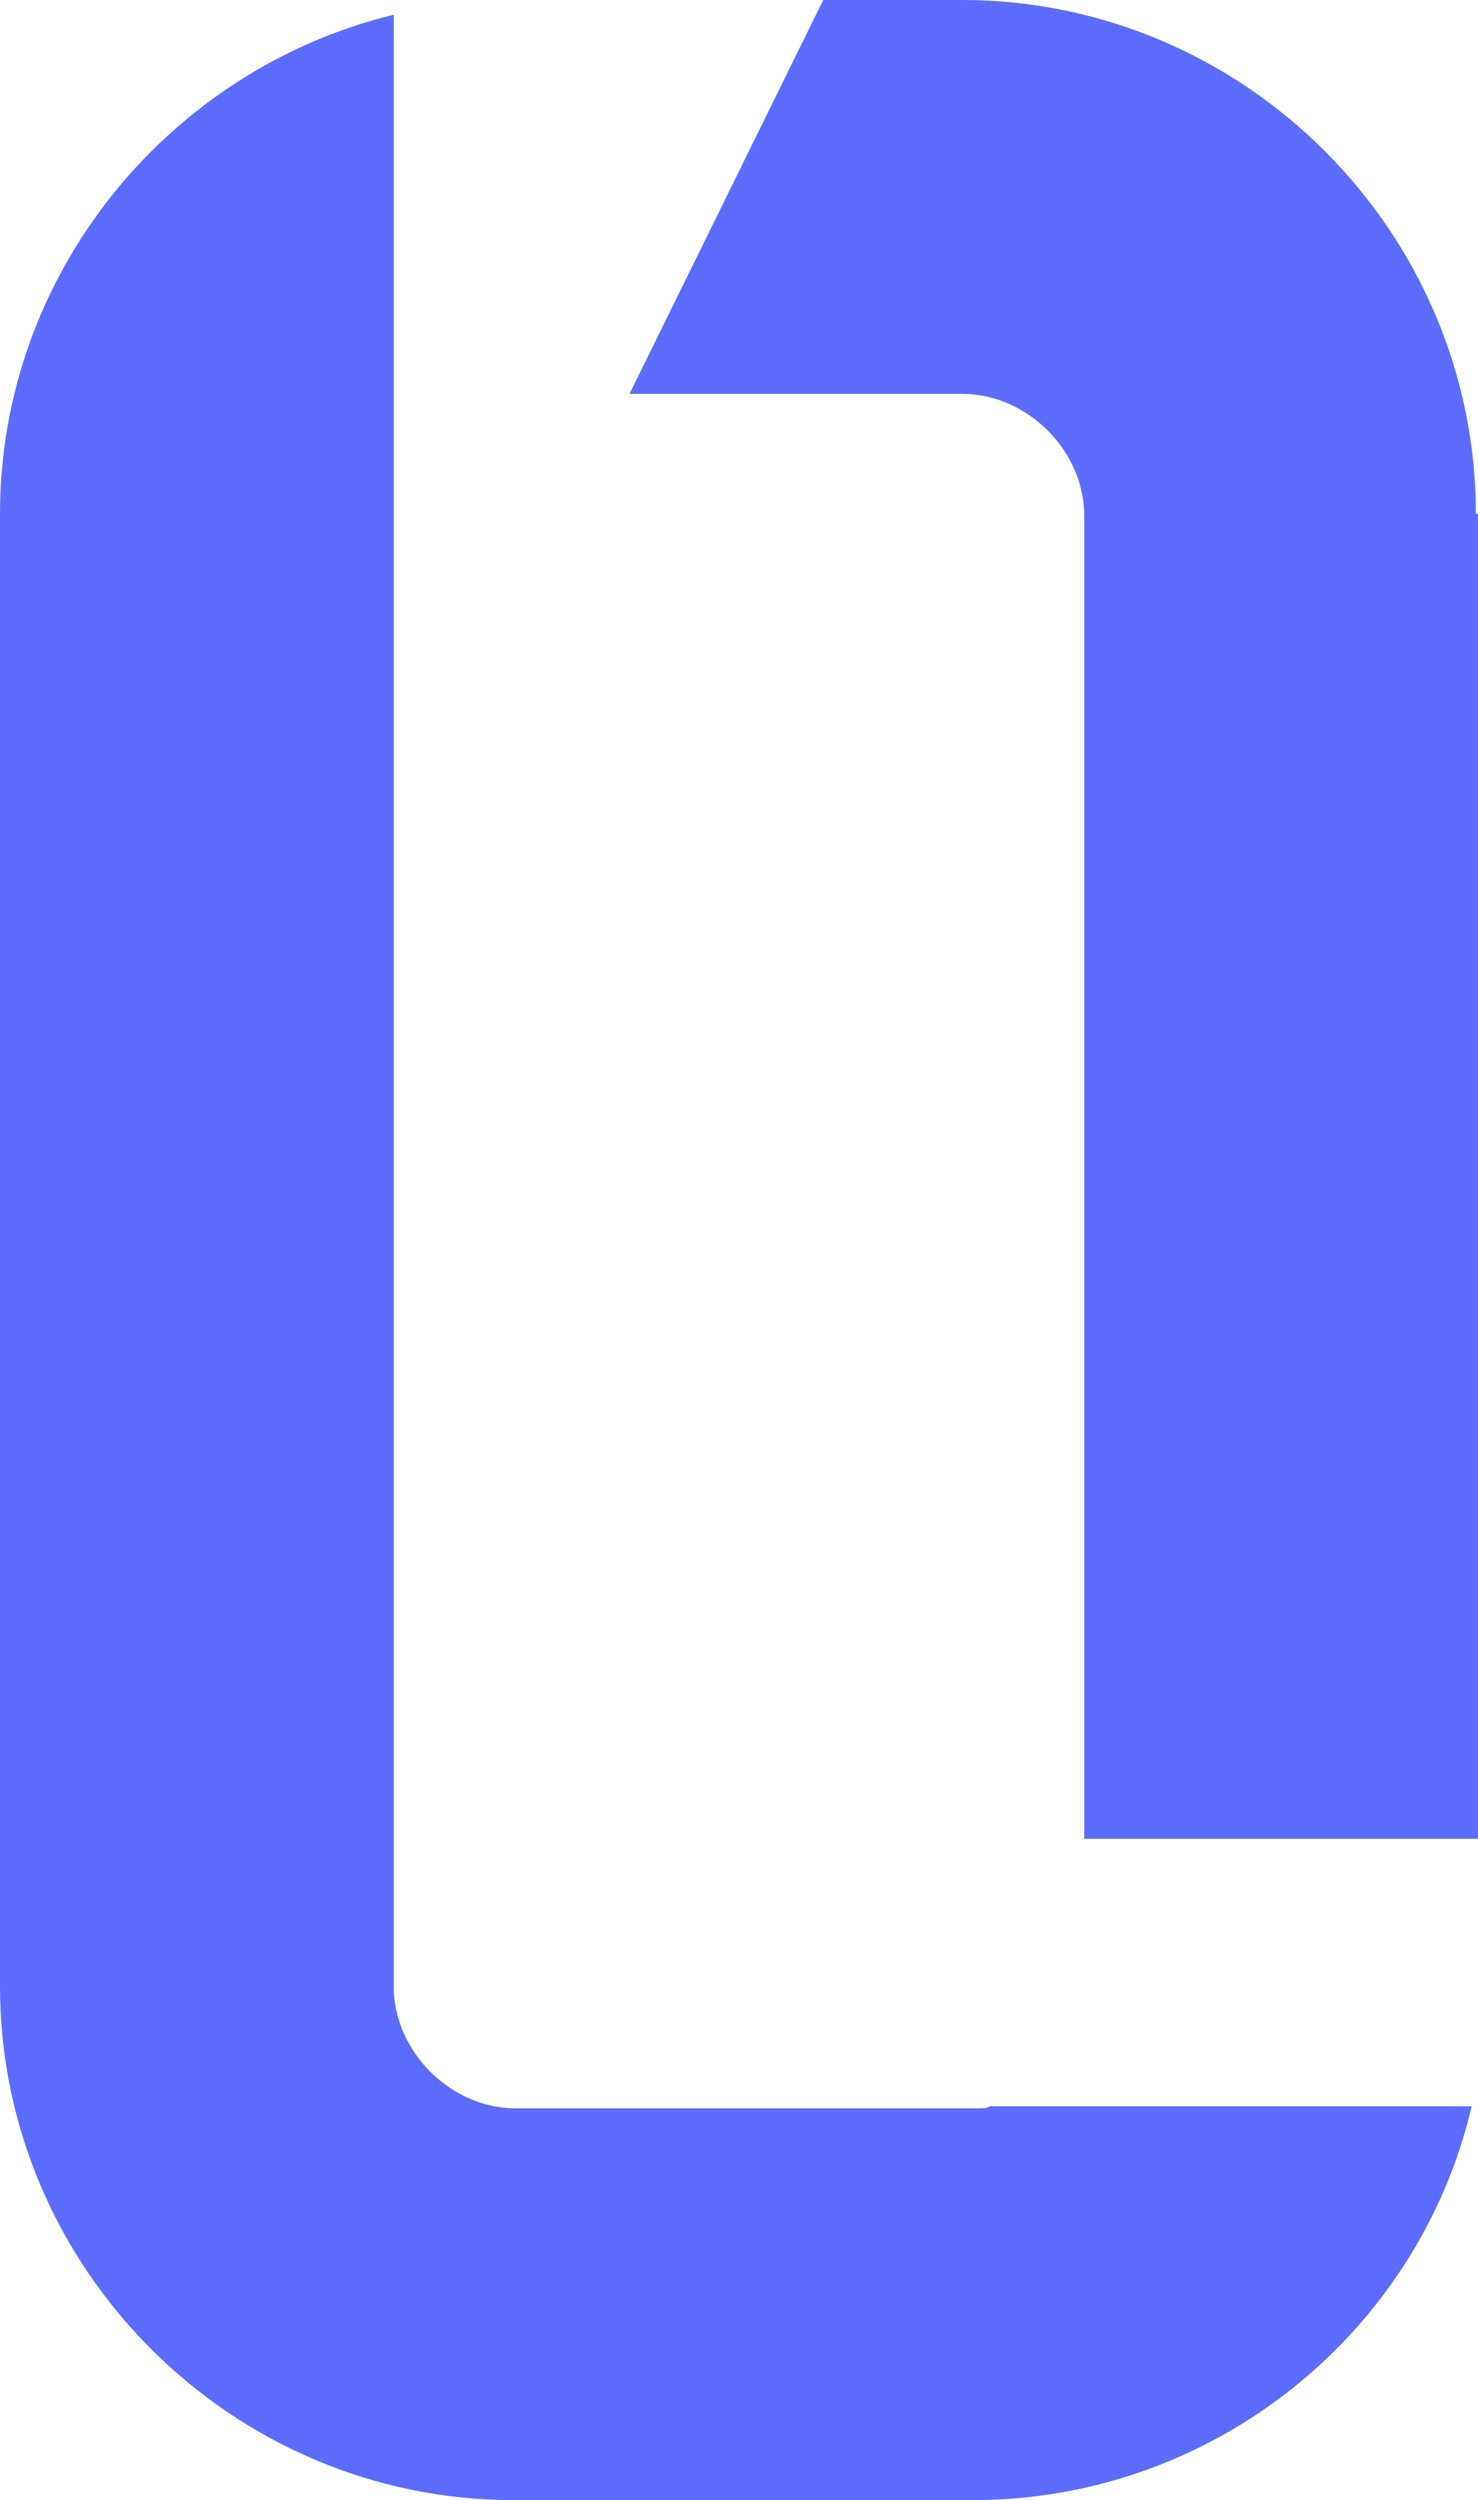
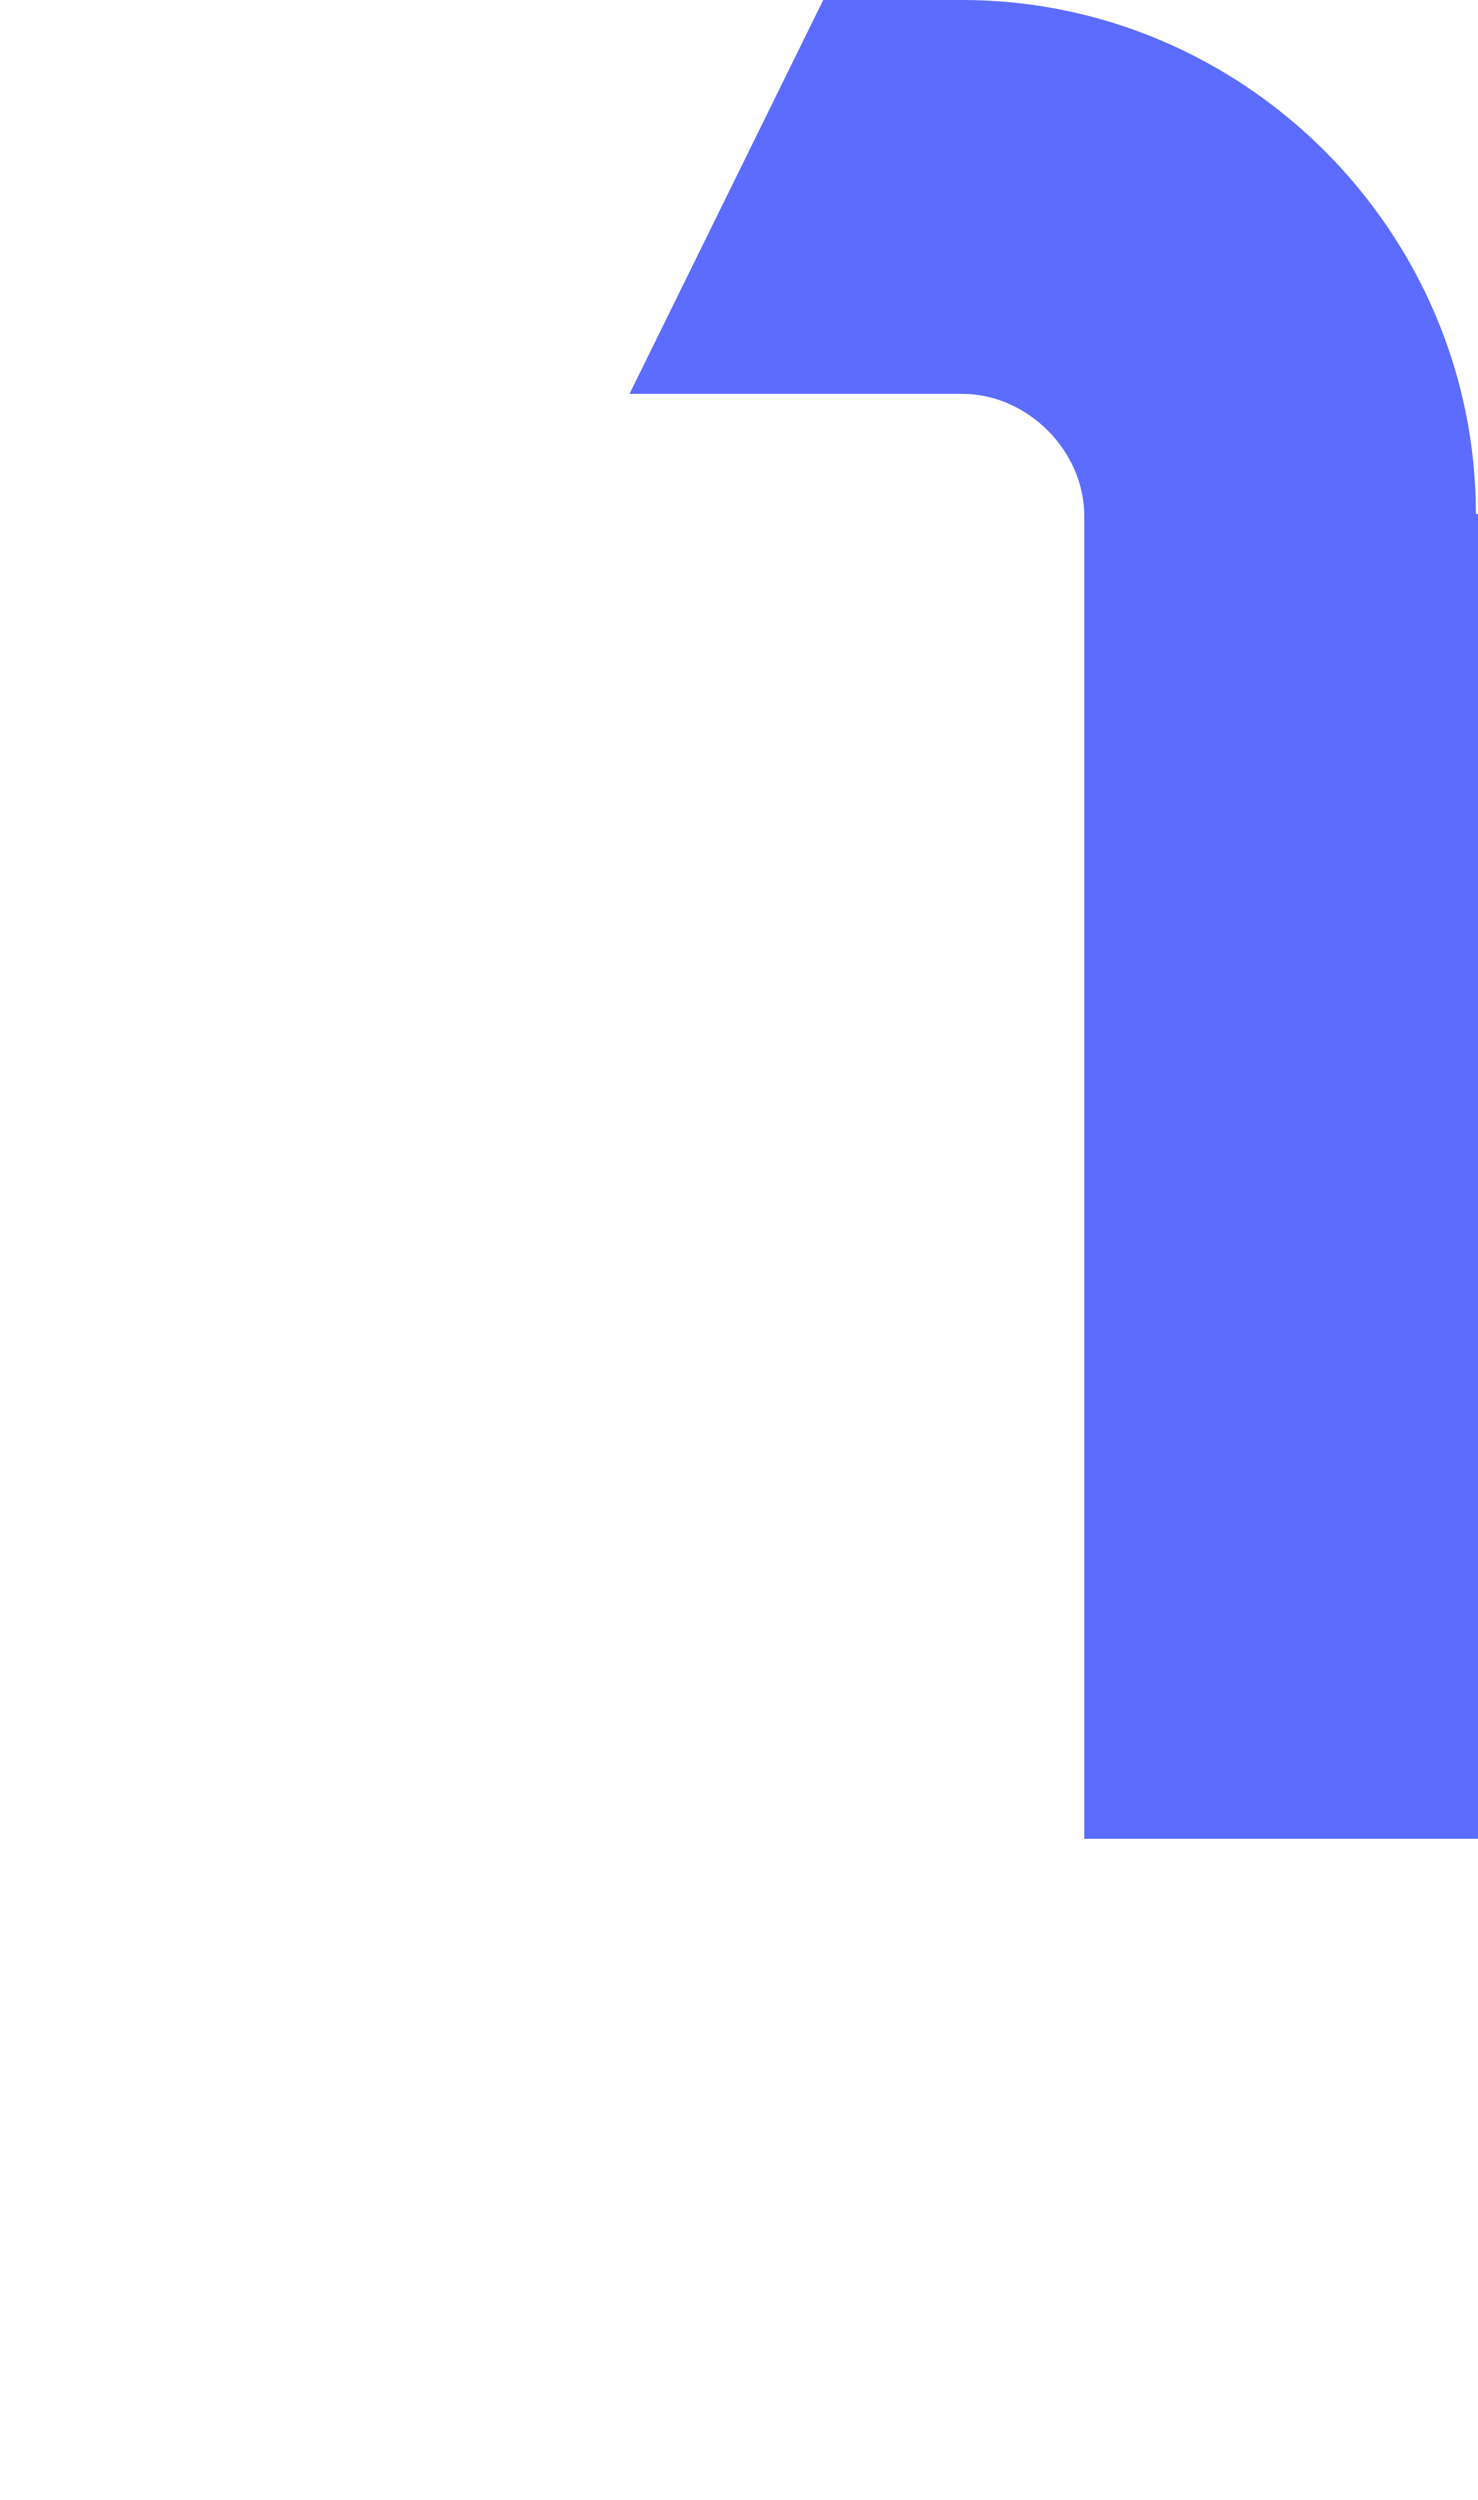
<svg xmlns="http://www.w3.org/2000/svg" id="Layer_2" data-name="Layer 2" viewBox="0 0 70.2 118.7">
  <defs>
    <style>
      .cls-1 {
        fill: #5c6cff;
      }
    </style>
  </defs>
  <g id="Layer_1-2" data-name="Layer 1">
-     <path class="cls-1" d="M46.3,100.1h-21.8c-3.1,0-5.8-2.7-5.8-5.8V.7C8,3.3,0,13,0,24.4v69.9c0,13.4,11,24.4,24.4,24.4h21.8c11.5,0,21.2-8,23.7-18.7h-22.9c-.1.1-.4.1-.7.1Z" />
    <path class="cls-1" d="M70.1,24.4c0-13.4-11-24.4-24.4-24.4h-6.6l-9.2,18.7h15.8c3.1,0,5.8,2.7,5.8,5.8v62.8h18.7V24.4h-.1Z" />
  </g>
</svg>